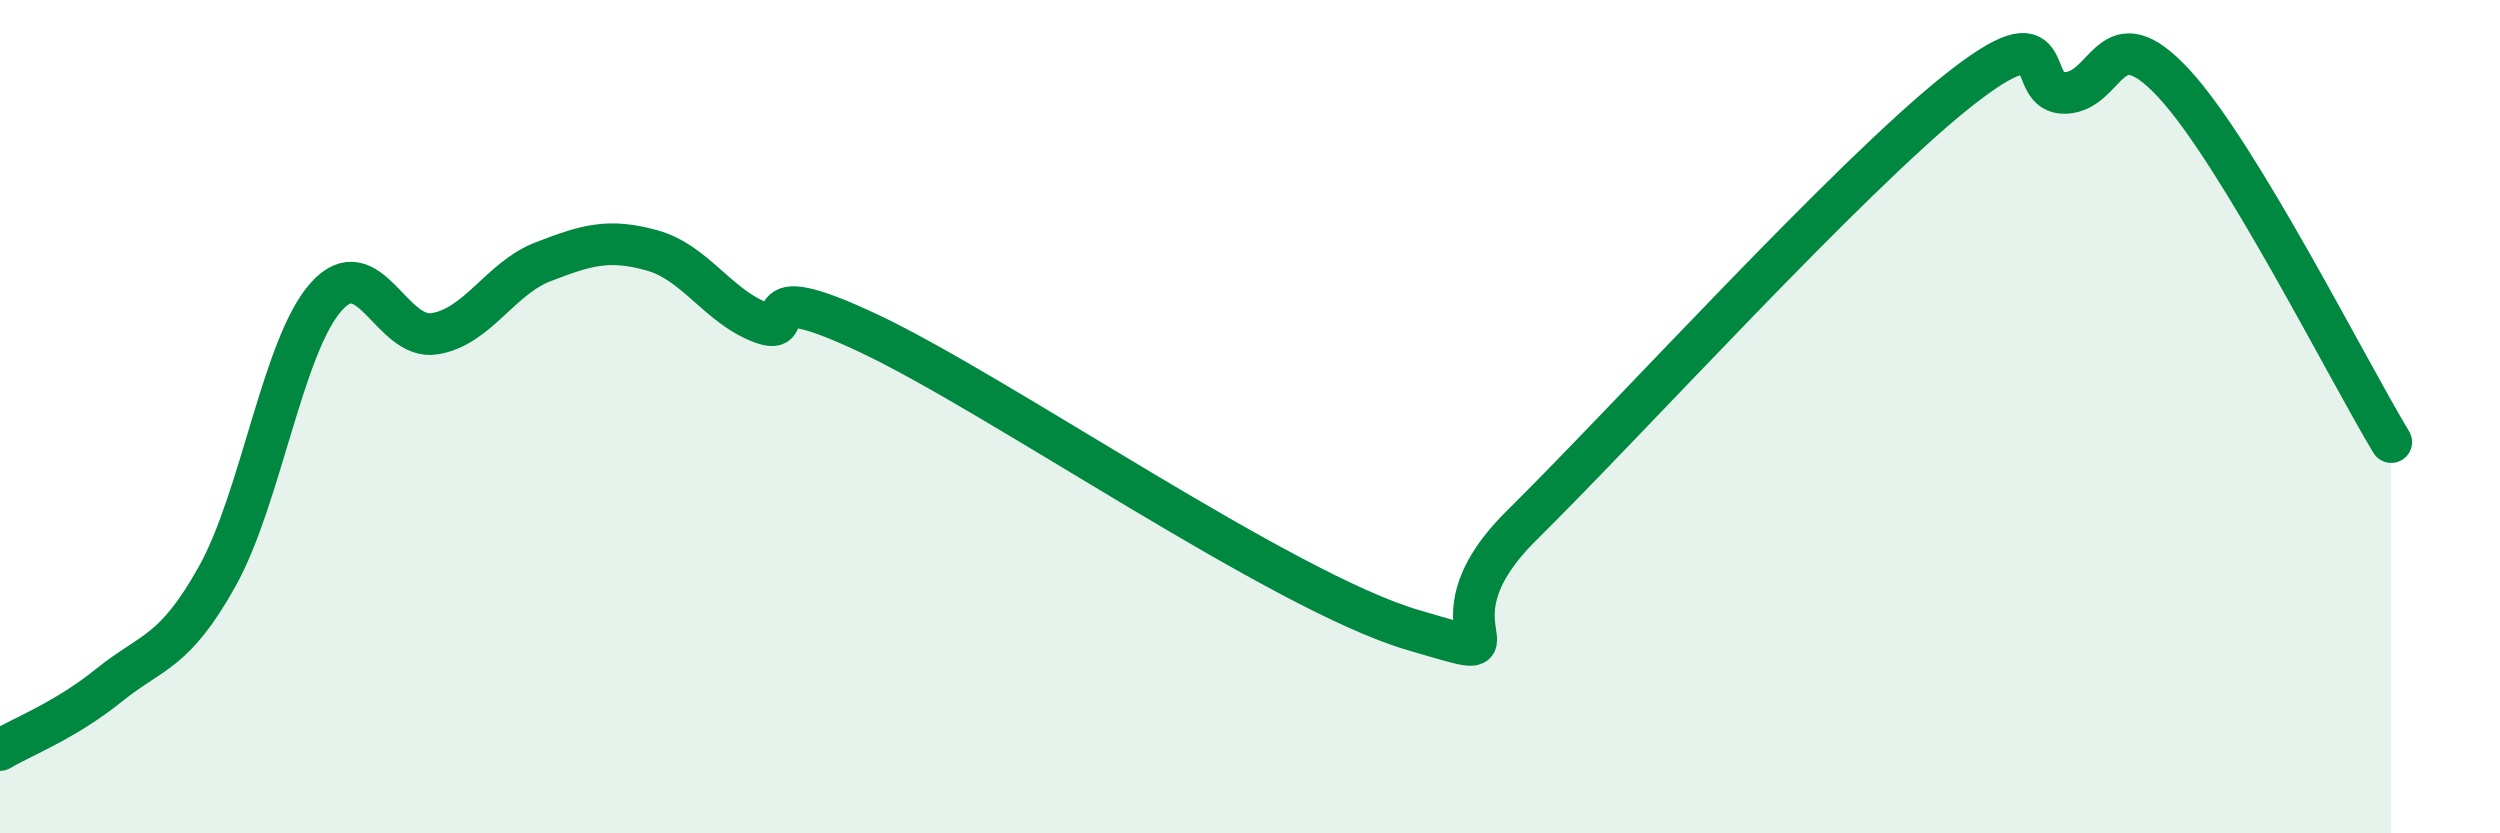
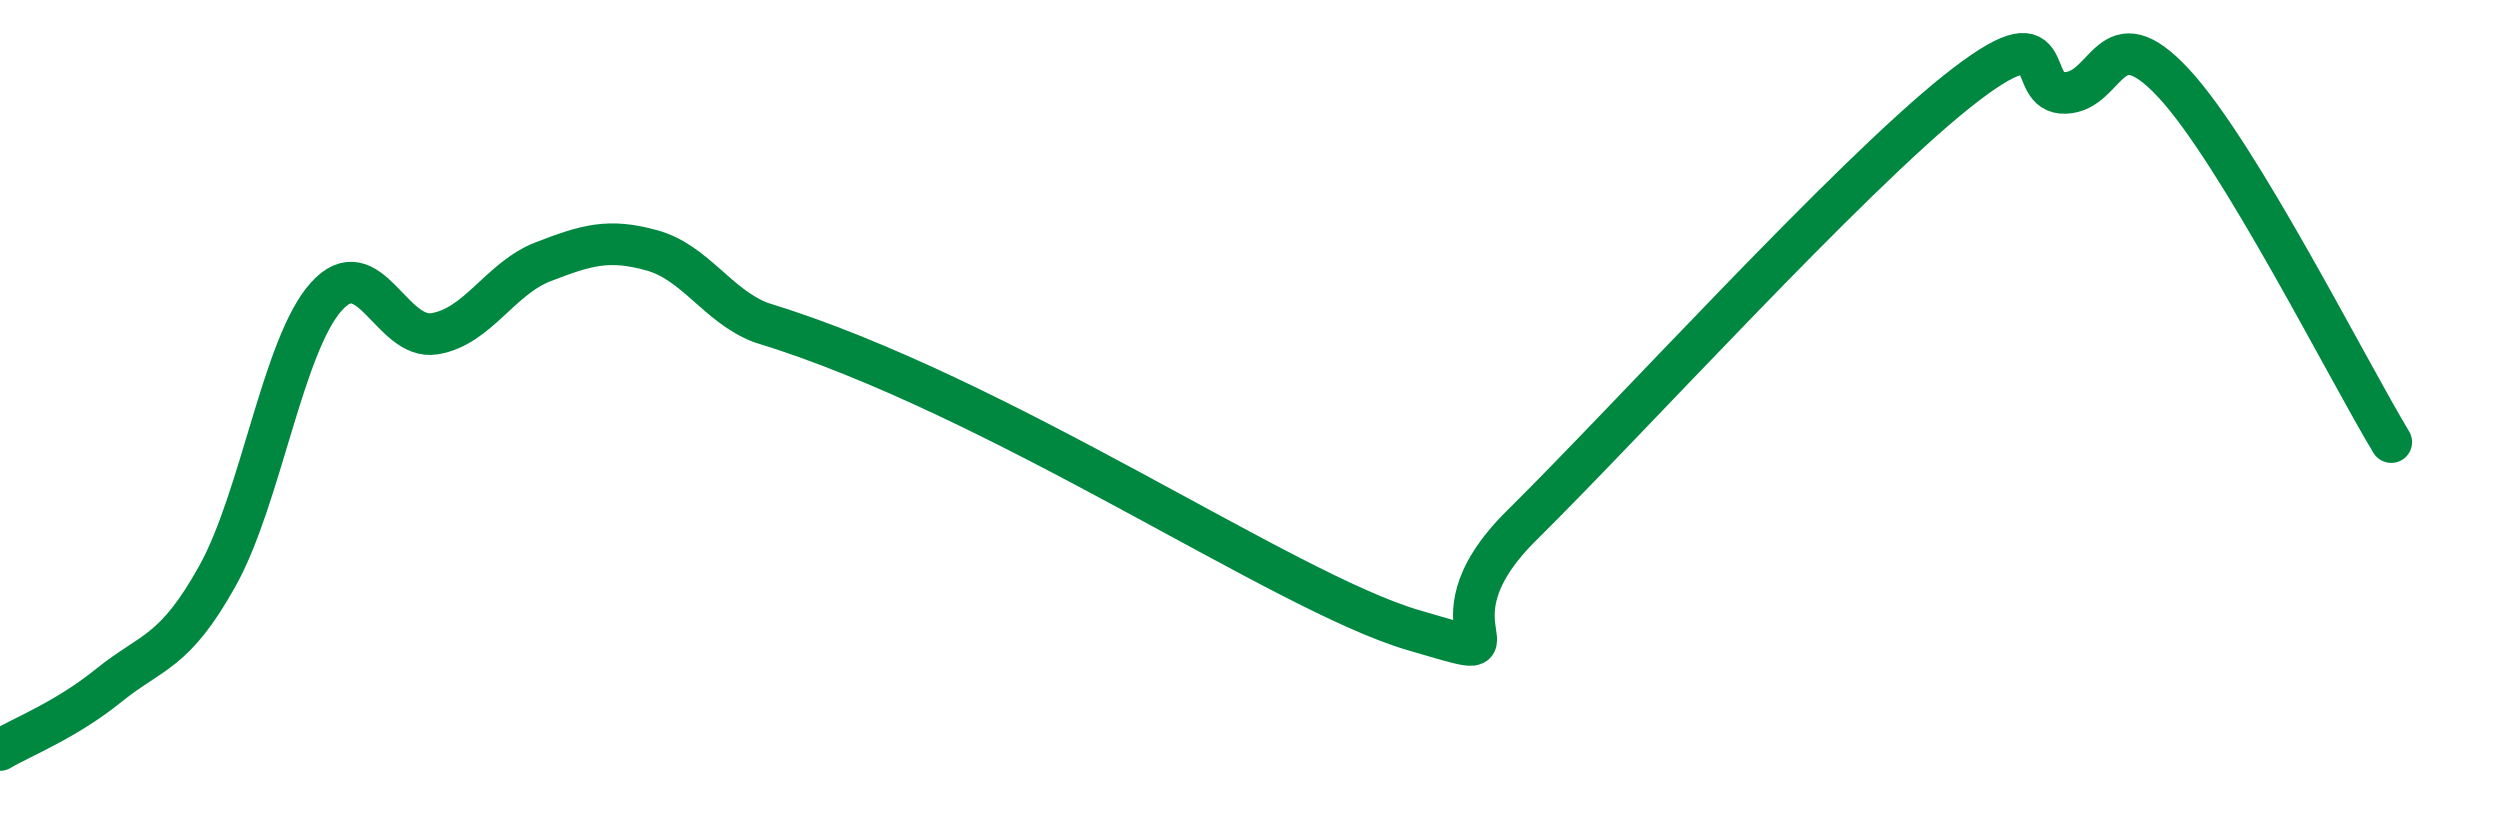
<svg xmlns="http://www.w3.org/2000/svg" width="60" height="20" viewBox="0 0 60 20">
-   <path d="M 0,18 C 0.52,17.69 1.57,17.29 2.61,16.45 C 3.65,15.61 4.18,15.69 5.22,13.82 C 6.26,11.95 6.79,8.28 7.83,7.12 C 8.87,5.96 9.39,8.18 10.43,8.01 C 11.47,7.84 12,6.68 13.04,6.28 C 14.08,5.88 14.61,5.72 15.65,6.01 C 16.69,6.3 17.22,7.34 18.26,7.74 C 19.3,8.14 17.74,6.53 20.87,8.01 C 24,9.49 30.78,14.2 33.91,15.12 C 37.04,16.04 33.91,15.19 36.52,12.61 C 39.13,10.03 44.35,4.28 46.96,2.2 C 49.57,0.12 48.53,2.27 49.57,2.23 C 50.61,2.19 50.61,0.32 52.17,2 C 53.73,3.68 56.35,8.89 57.39,10.61L57.39 20L0 20Z" fill="#008740" opacity="0.1" stroke-linecap="round" stroke-linejoin="round" />
-   <path d="M 0,18 C 0.52,17.69 1.57,17.29 2.61,16.45 C 3.65,15.61 4.18,15.69 5.22,13.82 C 6.26,11.95 6.79,8.28 7.83,7.12 C 8.87,5.96 9.39,8.18 10.43,8.01 C 11.47,7.84 12,6.68 13.04,6.28 C 14.08,5.88 14.61,5.72 15.65,6.01 C 16.69,6.3 17.22,7.34 18.26,7.74 C 19.3,8.14 17.74,6.53 20.87,8.01 C 24,9.49 30.78,14.2 33.91,15.12 C 37.04,16.04 33.91,15.19 36.52,12.61 C 39.13,10.03 44.35,4.28 46.96,2.2 C 49.57,0.12 48.53,2.27 49.57,2.23 C 50.61,2.19 50.61,0.32 52.17,2 C 53.73,3.68 56.35,8.89 57.39,10.61" stroke="#008740" stroke-width="1" fill="none" stroke-linecap="round" stroke-linejoin="round" />
+   <path d="M 0,18 C 0.52,17.69 1.57,17.29 2.61,16.45 C 3.65,15.61 4.18,15.69 5.22,13.82 C 6.26,11.95 6.79,8.28 7.83,7.12 C 8.87,5.96 9.39,8.18 10.43,8.01 C 11.47,7.84 12,6.68 13.04,6.28 C 14.08,5.88 14.61,5.72 15.65,6.01 C 16.69,6.3 17.22,7.34 18.26,7.74 C 24,9.49 30.78,14.2 33.91,15.12 C 37.04,16.04 33.91,15.19 36.52,12.61 C 39.13,10.03 44.35,4.28 46.96,2.2 C 49.57,0.12 48.53,2.27 49.57,2.23 C 50.61,2.19 50.61,0.32 52.17,2 C 53.73,3.68 56.35,8.89 57.39,10.61" stroke="#008740" stroke-width="1" fill="none" stroke-linecap="round" stroke-linejoin="round" />
</svg>